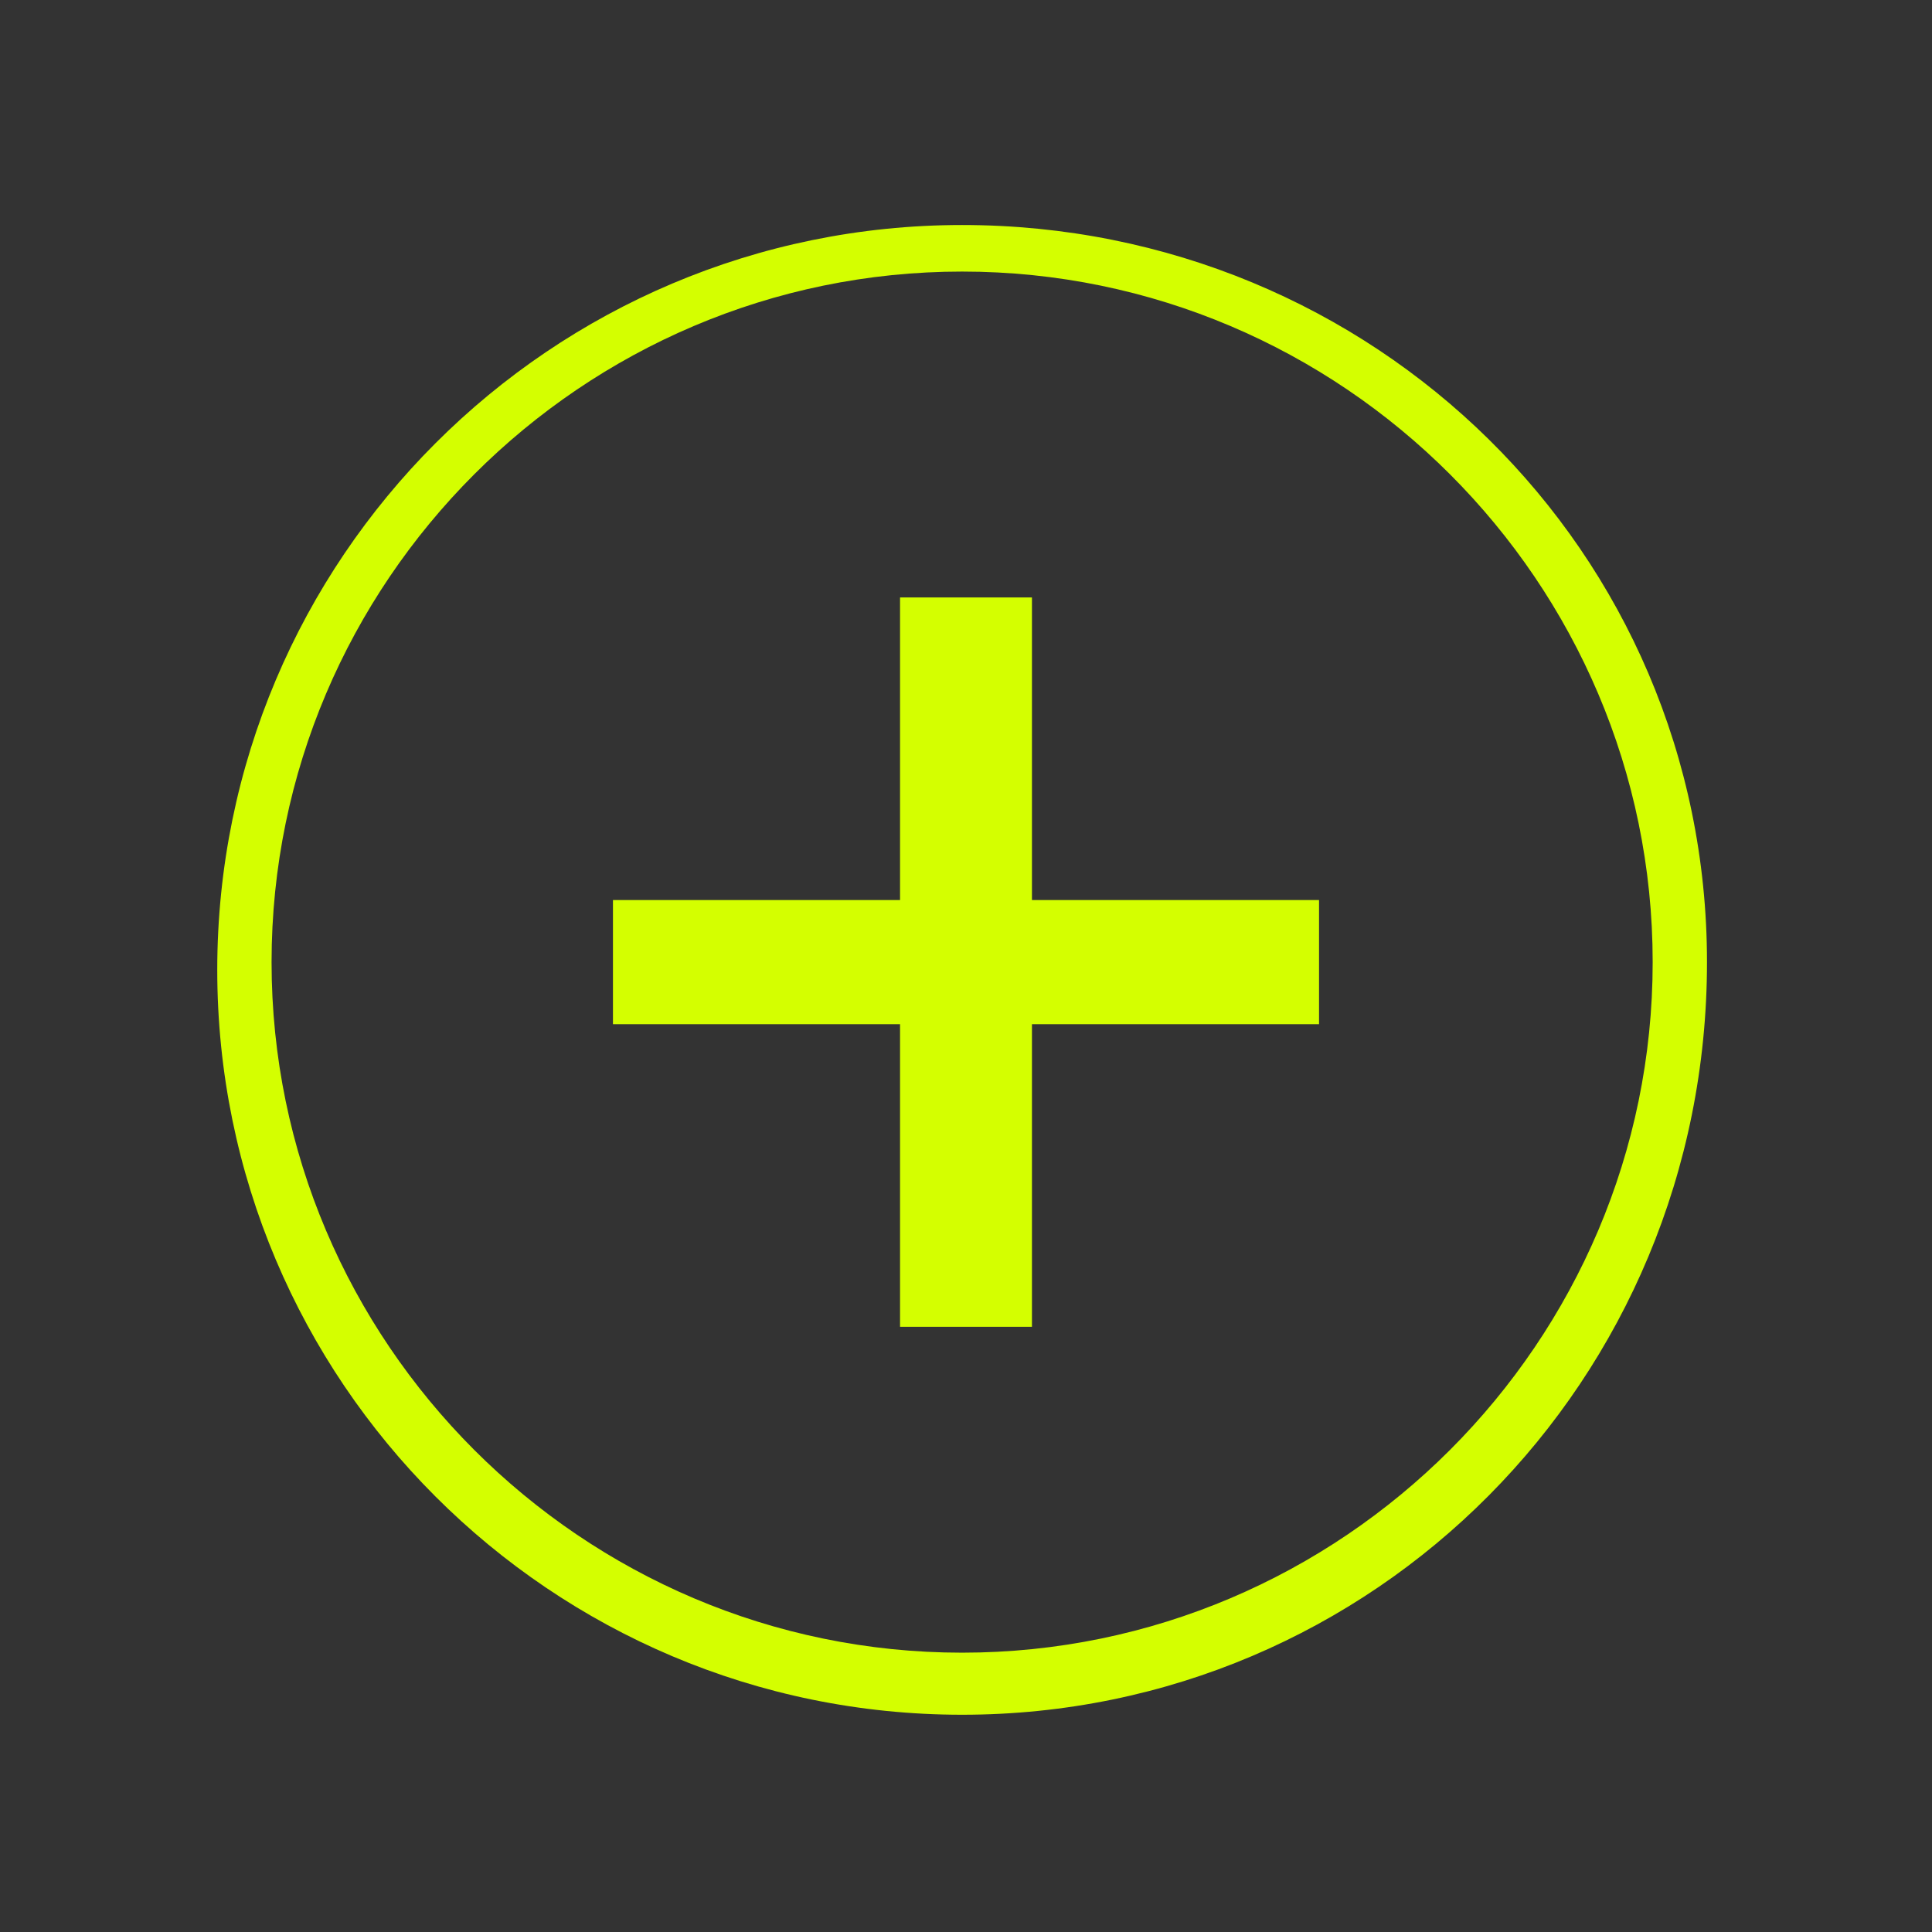
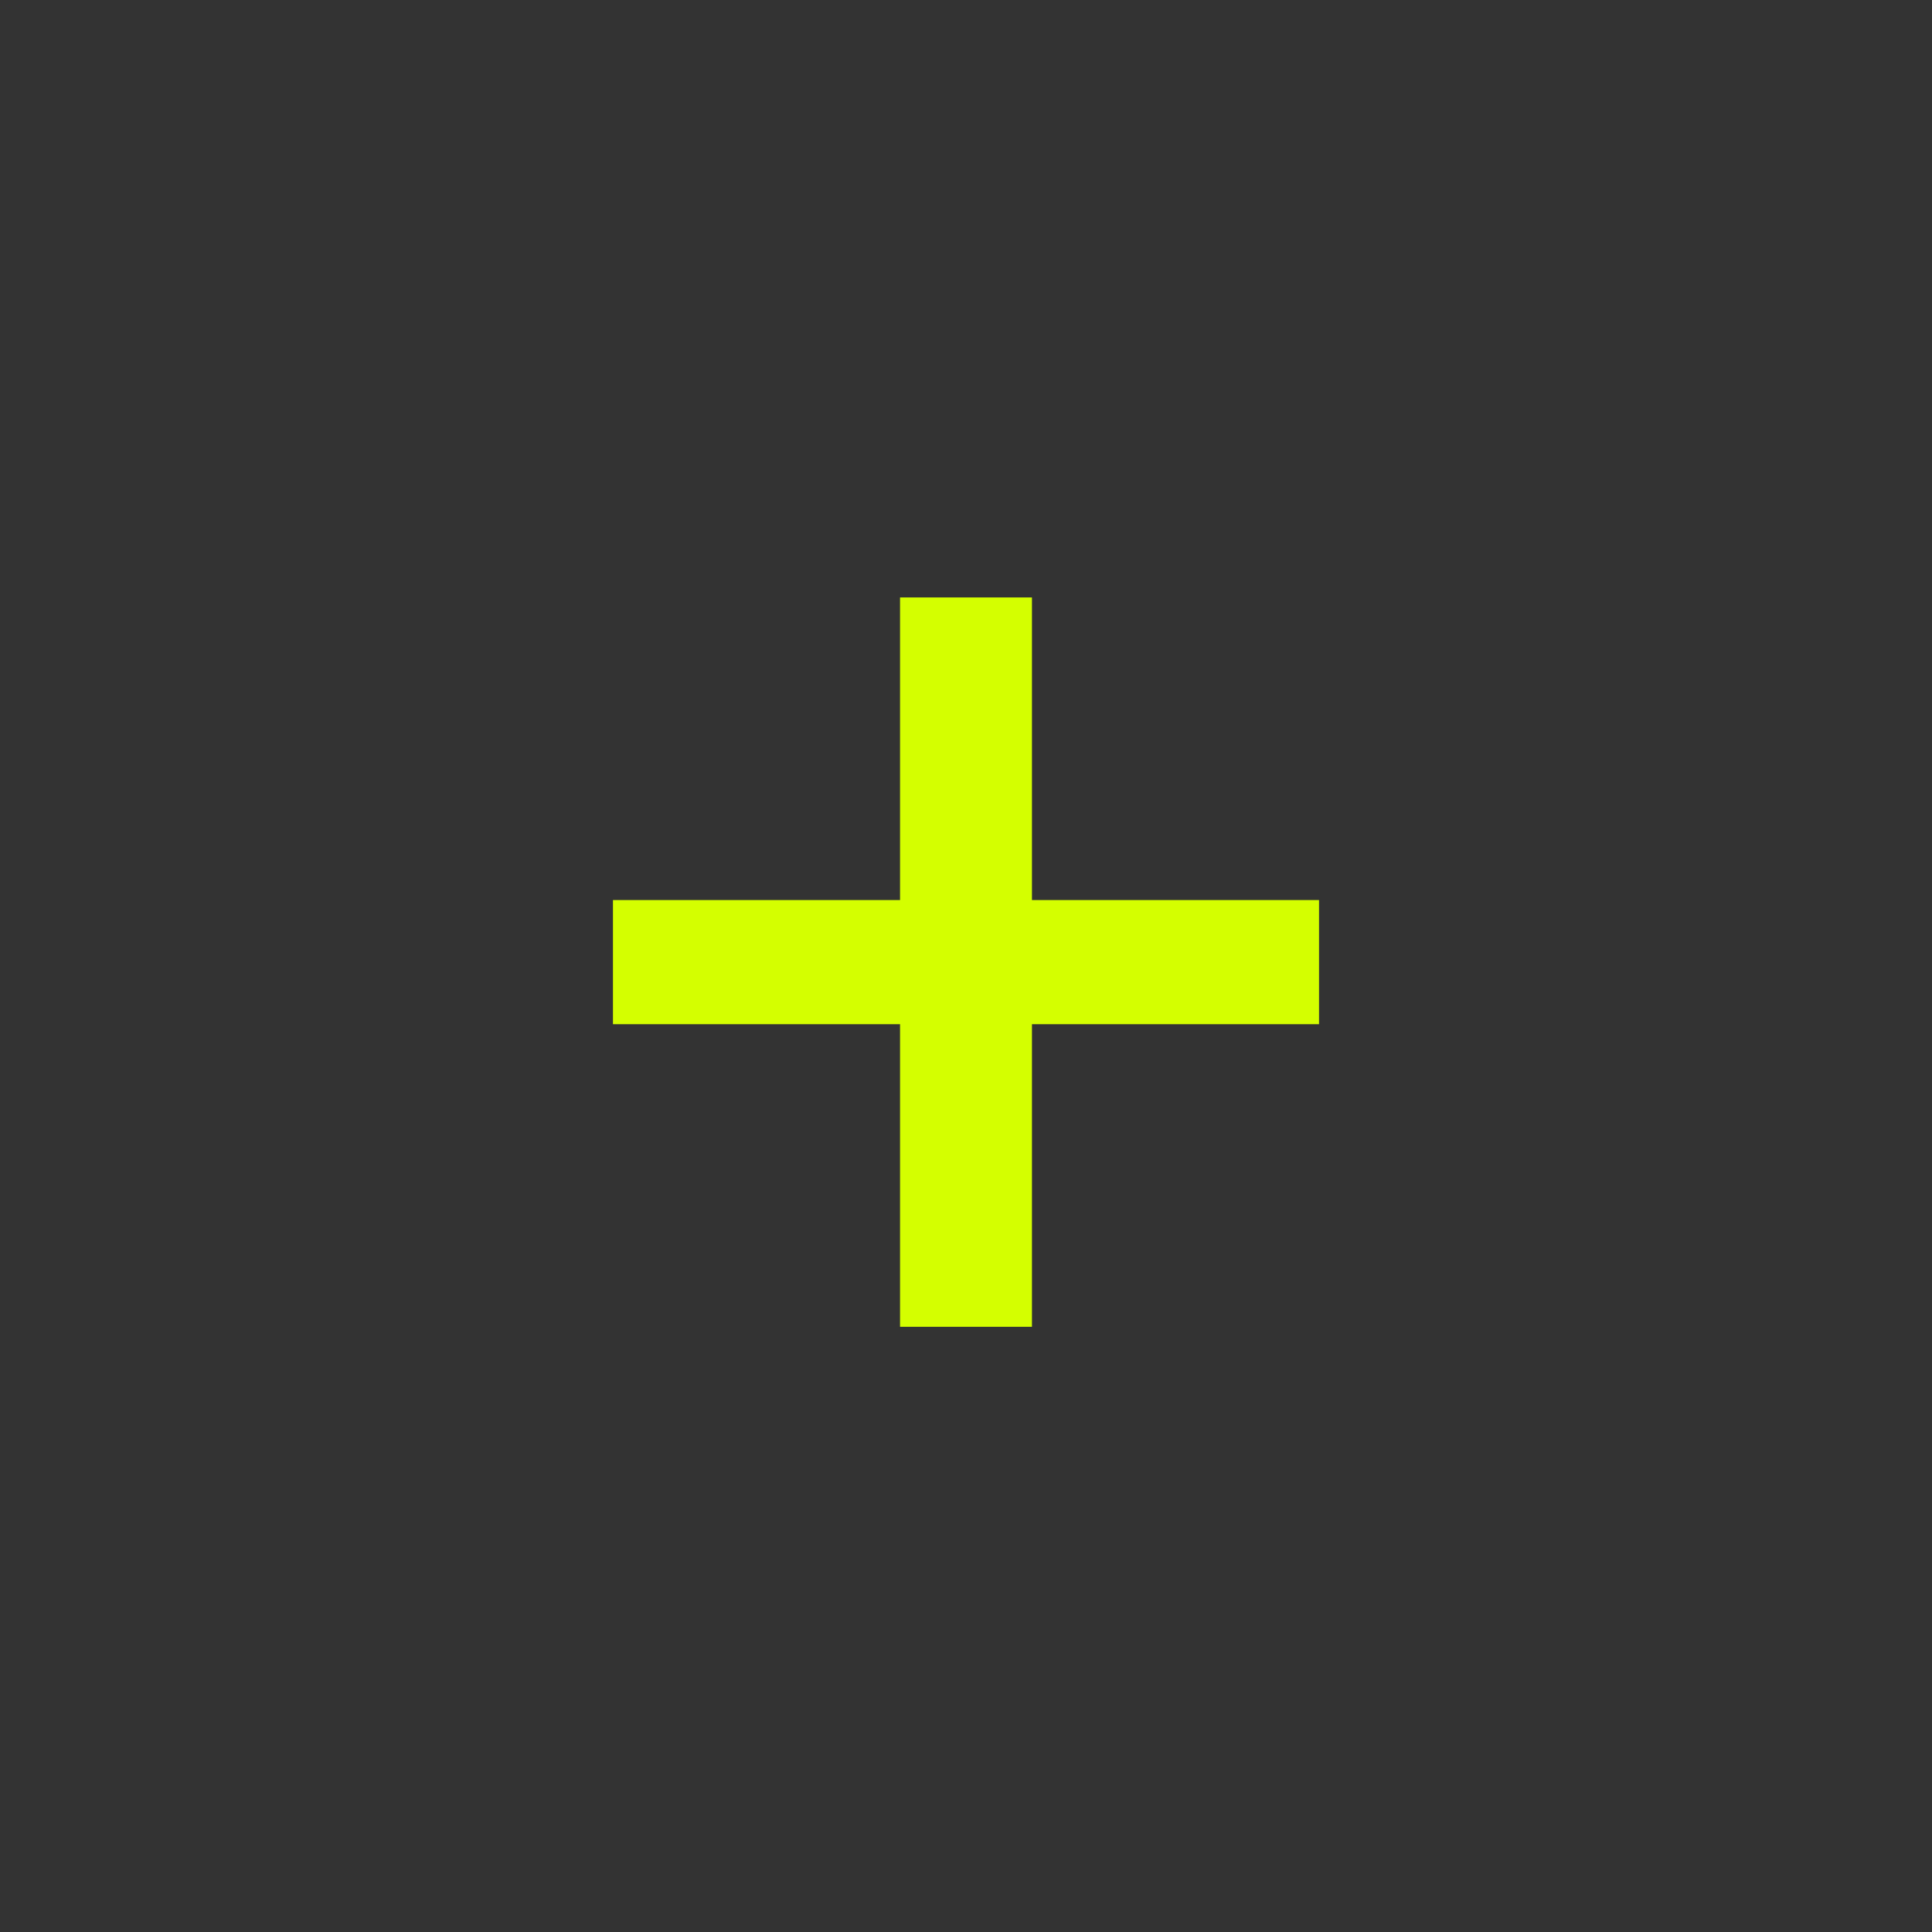
<svg xmlns="http://www.w3.org/2000/svg" id="Camada_1" x="0px" y="0px" viewBox="0 0 24.9 24.9" style="enable-background:new 0 0 24.9 24.9;" xml:space="preserve">
  <rect x="0" y="0" width="24.9" height="24.9" fill="#333333" stroke="none" />
  <style type="text/css">	.st0{fill:#D4FF00;}</style>
  <g>
    <g>
      <g>
-         <path class="st0" d="M12.4,3.5L12.4,3.5c-4.9,0-8.9,4-8.9,8.9c0,4.9,4,8.9,8.9,8.9s8.9-4,8.9-8.9C21.3,7.5,17.3,3.5,12.4,3.5    L12.4,3.5L12.4,3.5L12.4,3.5z M12.4,22.1L12.4,22.1c-5.3,0-9.6-4.3-9.6-9.6c0-5.3,4.3-9.6,9.6-9.6S22,7.1,22,12.4    C22,17.8,17.7,22.1,12.4,22.1L12.4,22.1L12.4,22.1L12.4,22.1z" />
        <polygon class="st0" points="13.3,7.7 13.3,7.7 13.3,11.6 17,11.6 17,13.2 13.3,13.2 13.3,17.1 11.6,17.1 11.6,13.2 7.9,13.2     7.9,11.6 11.6,11.6 11.6,7.7 13.3,7.7 13.3,7.7 13.3,7.7 13.3,7.7    " />
      </g>
    </g>
  </g>
</svg>